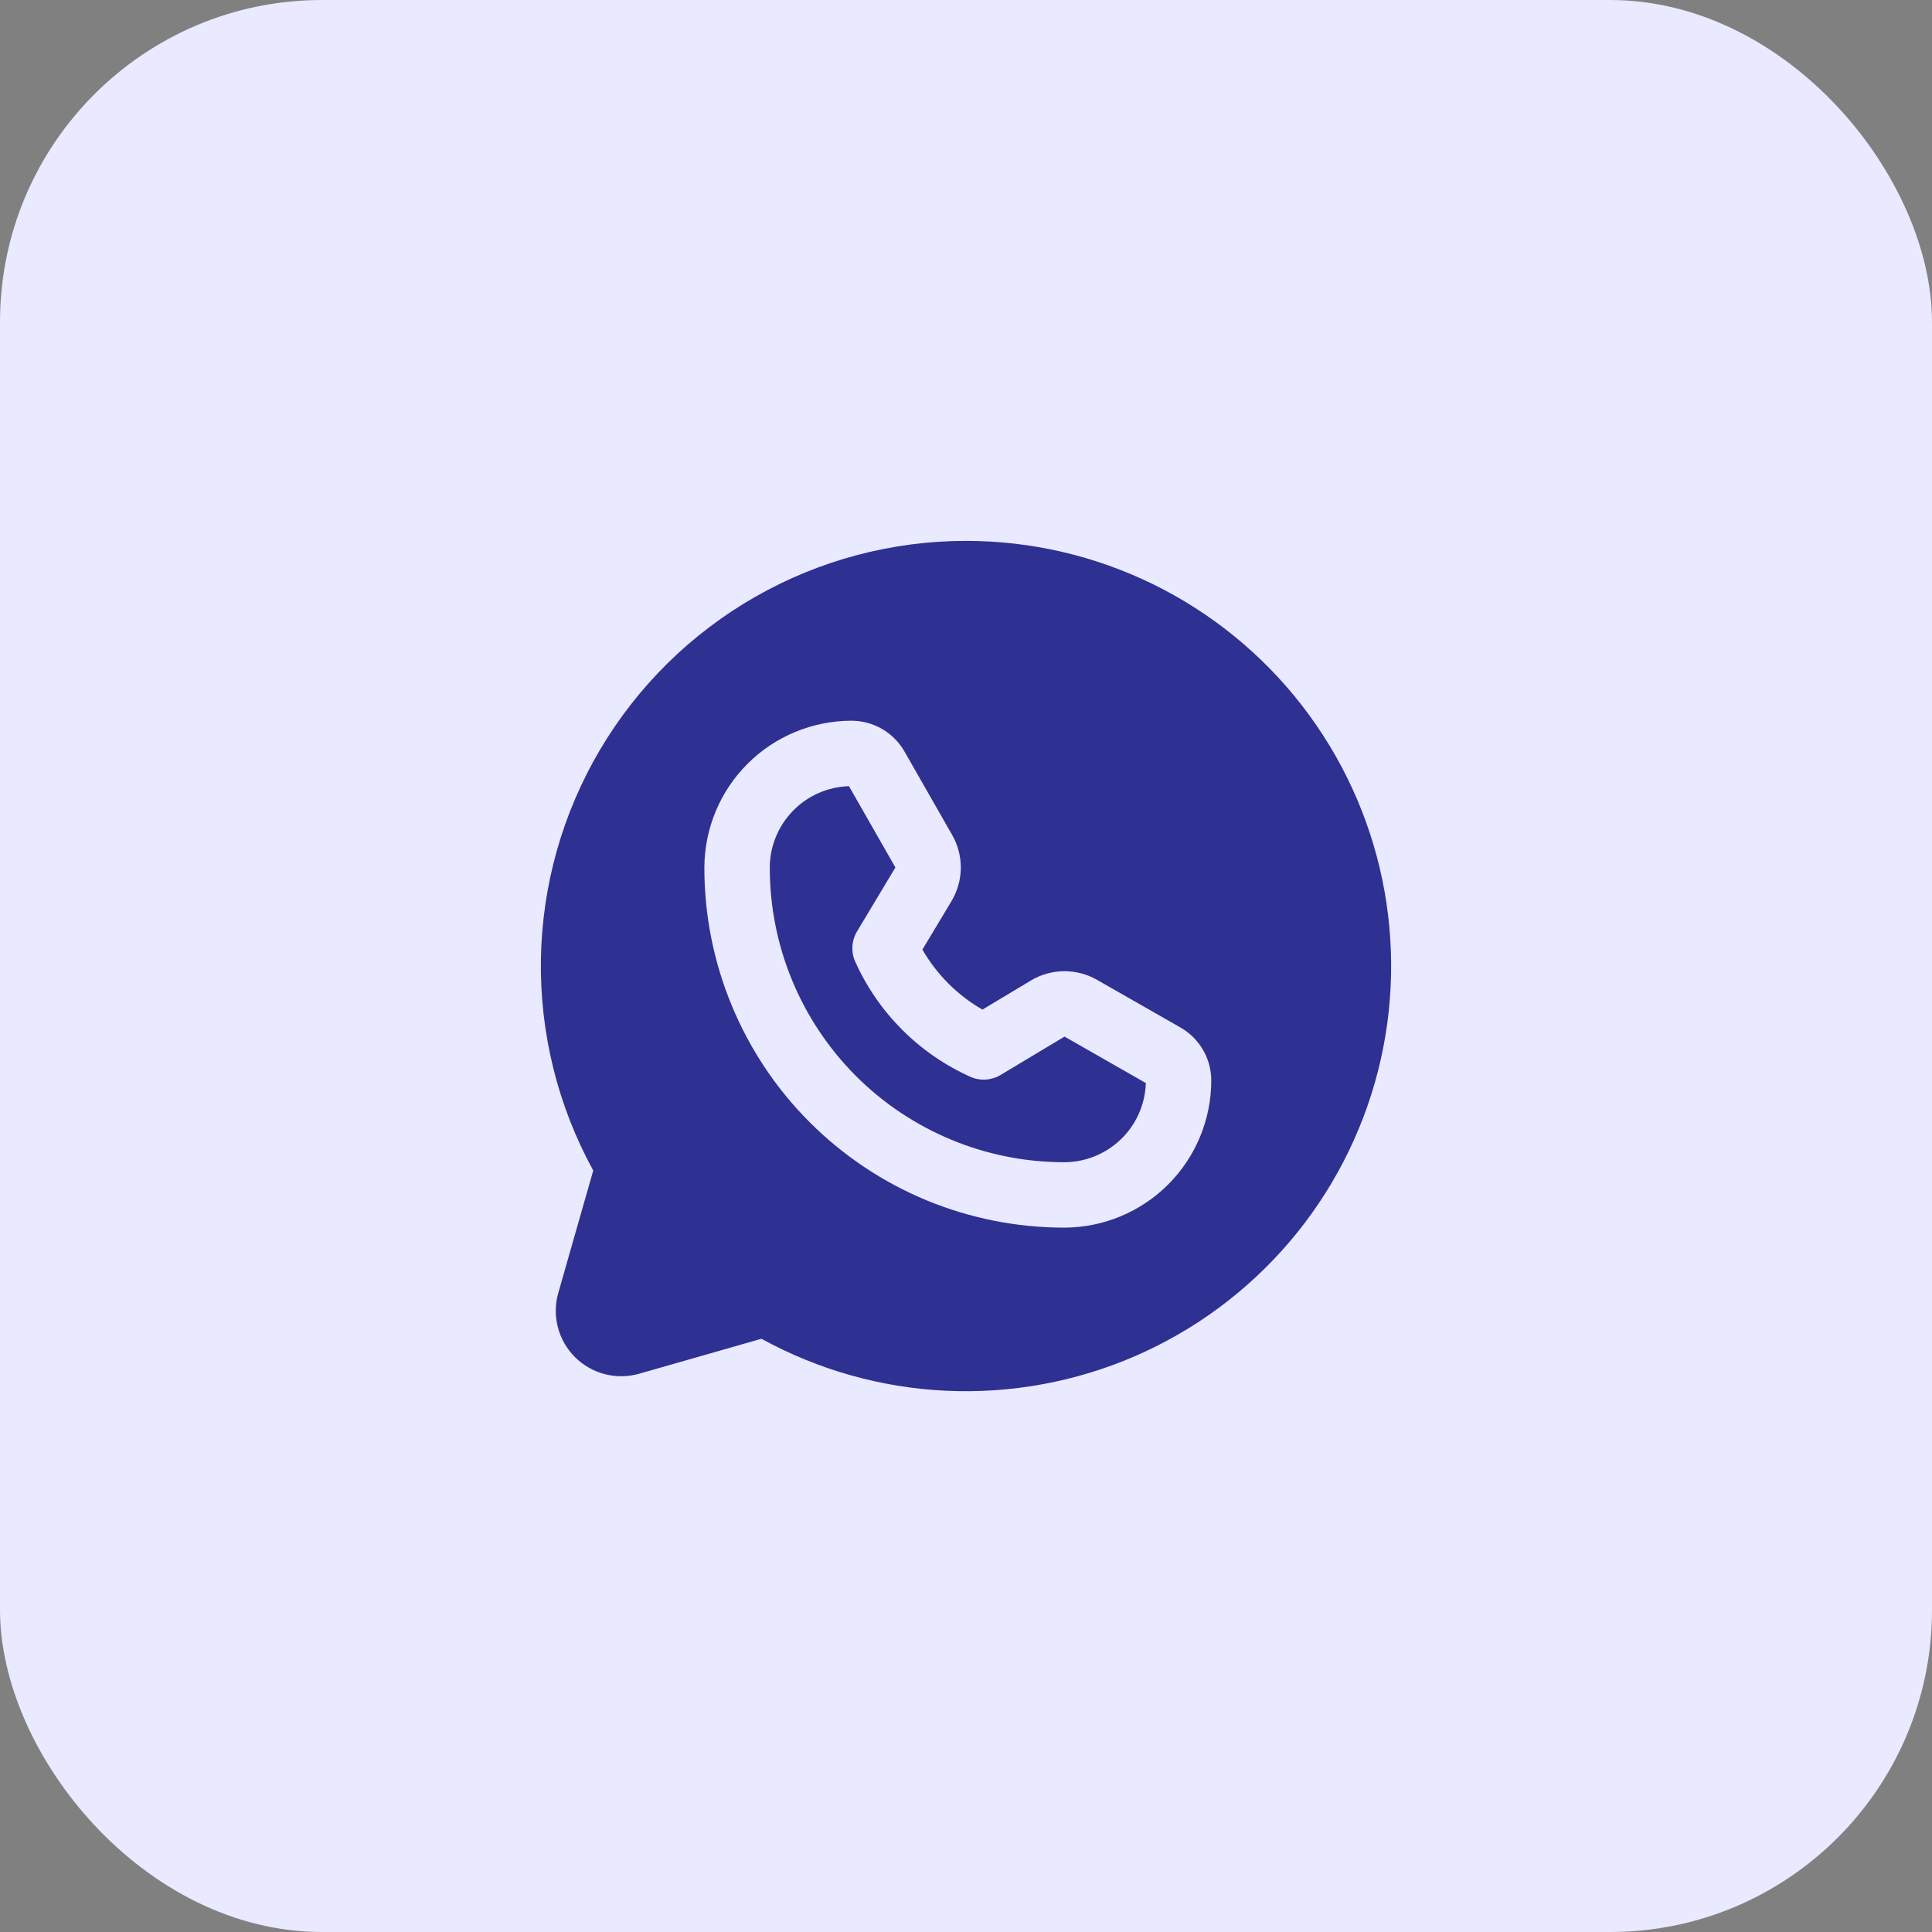
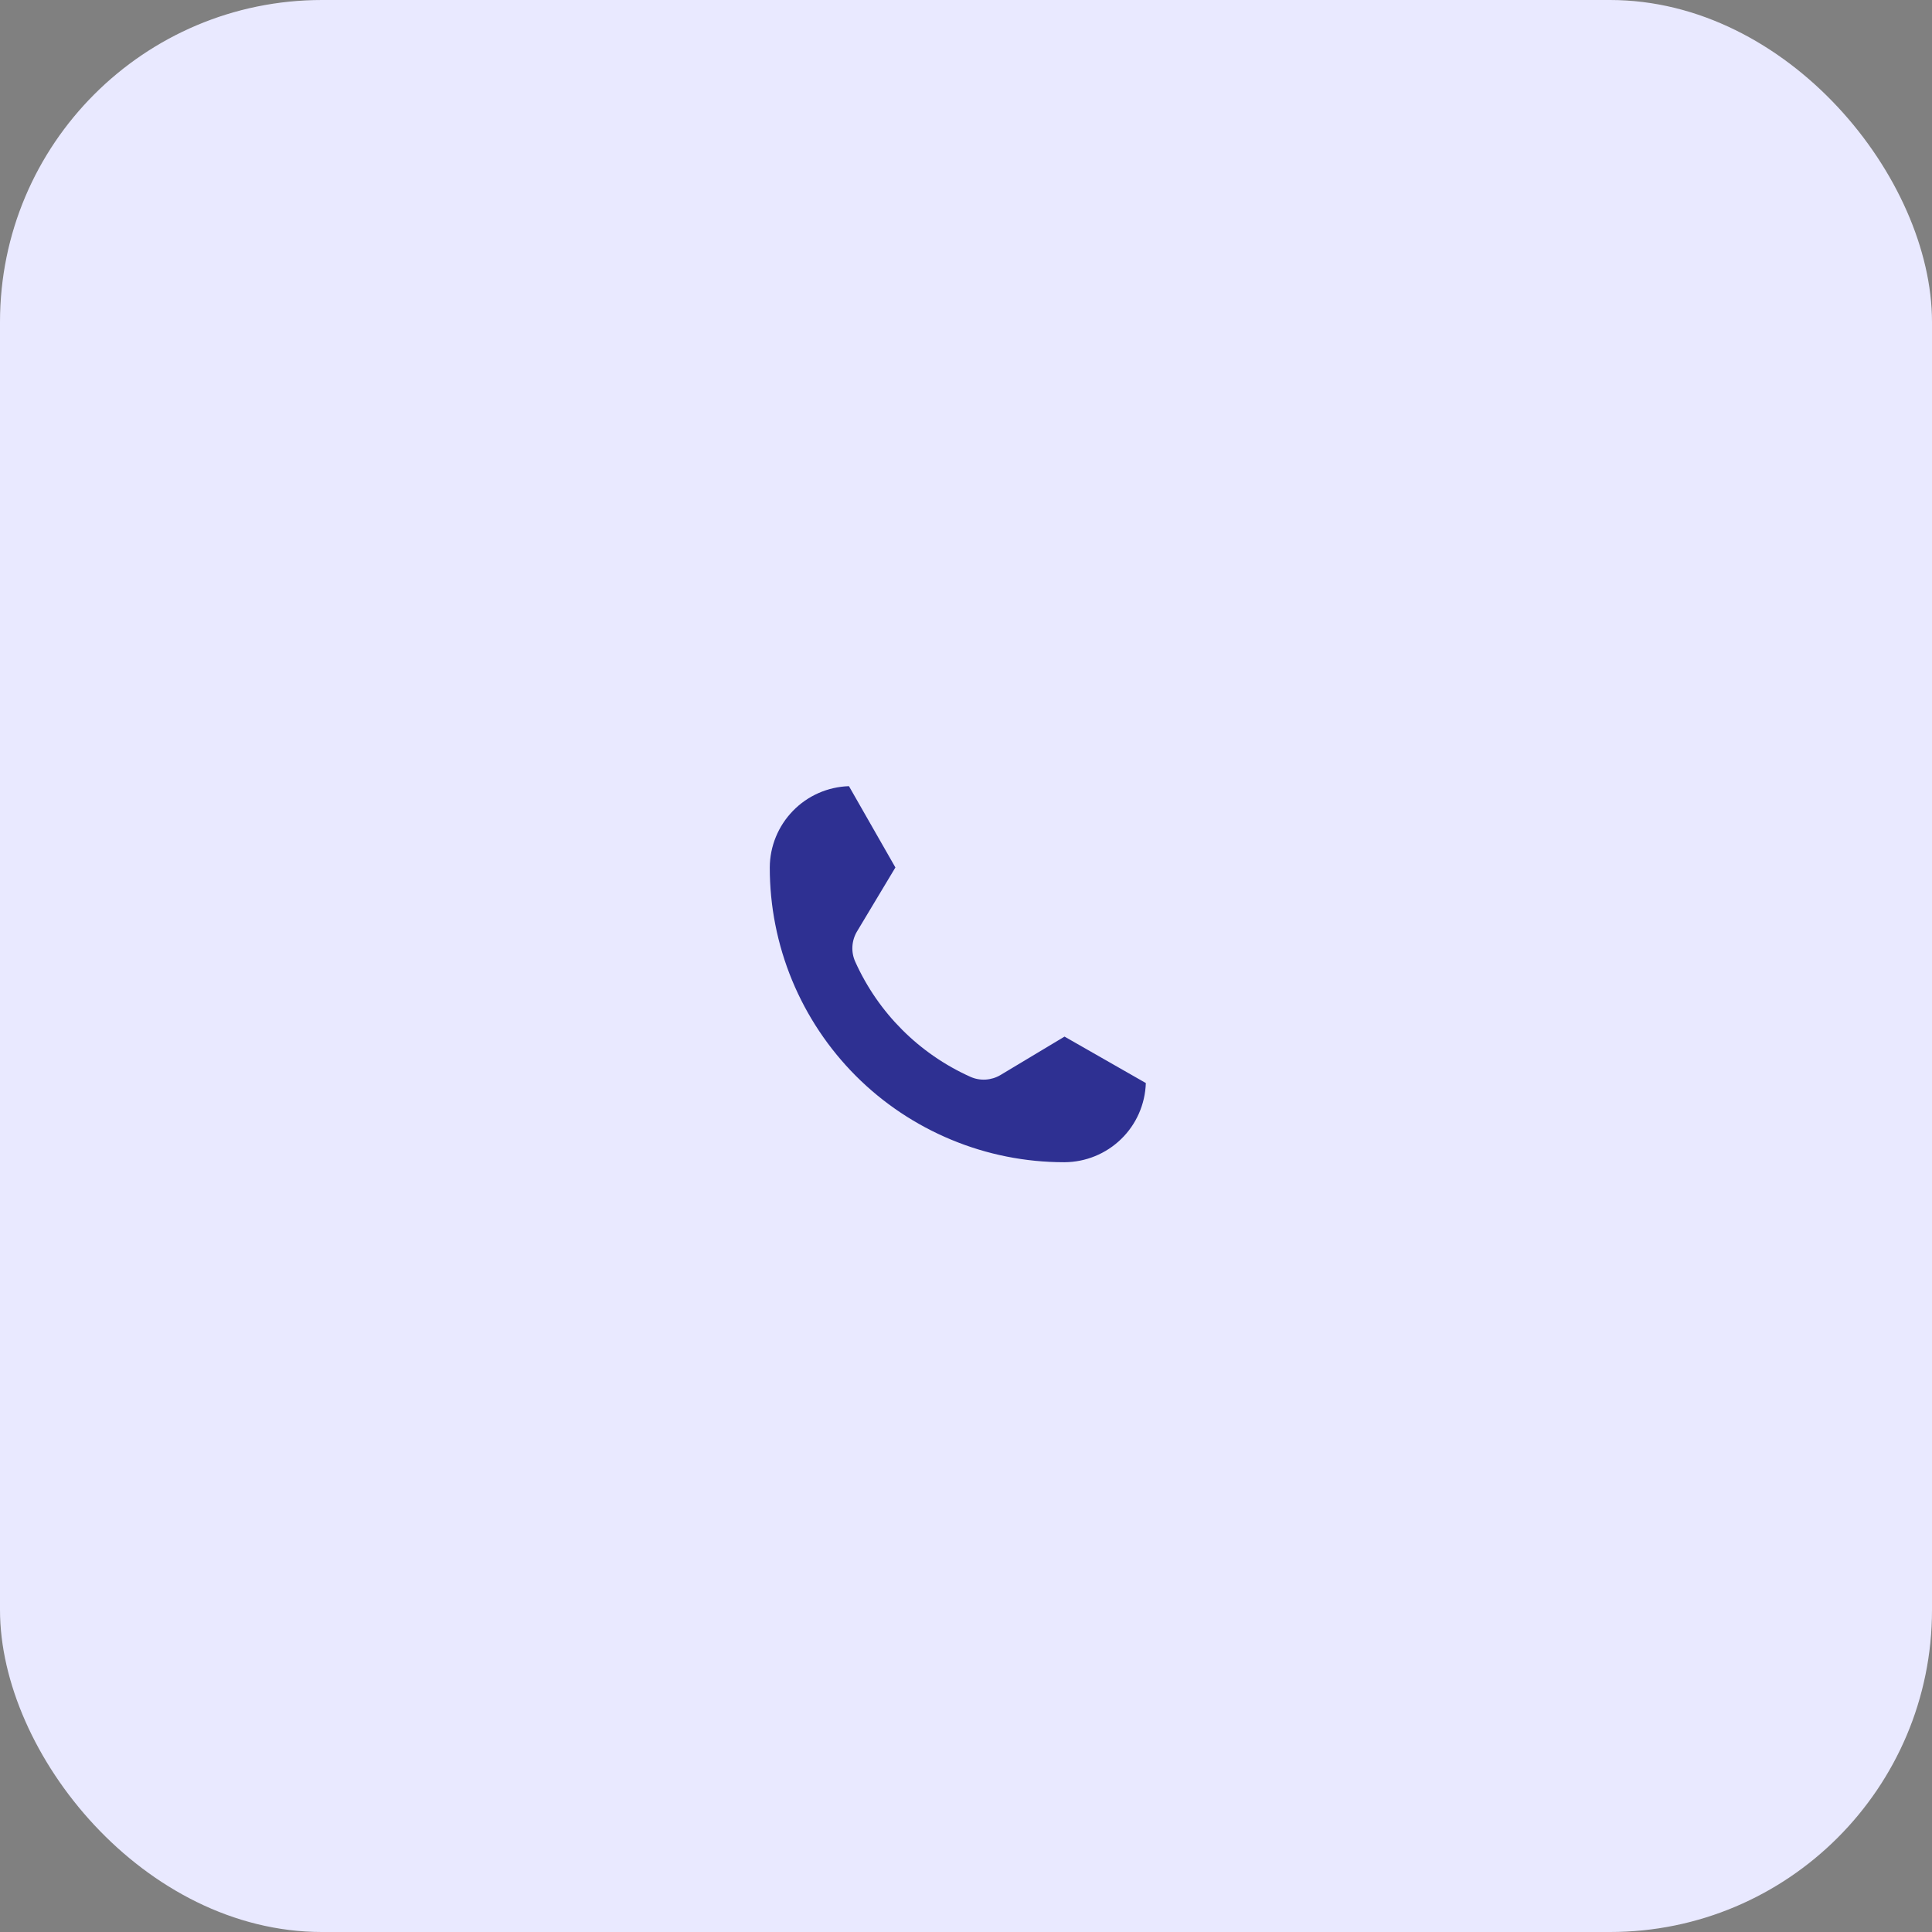
<svg xmlns="http://www.w3.org/2000/svg" width="48" height="48" viewBox="0 0 48 48" fill="none">
  <rect x="0" y="0" width="48" height="48" fill="#808080" stroke="none" />
  <rect width="48" height="48" rx="8" fill="#E9E9FF" />
-   <path d="M24 13.438C22.165 13.438 20.363 13.916 18.769 14.825C17.175 15.734 15.846 17.042 14.911 18.621C13.977 20.2 13.469 21.994 13.439 23.829C13.409 25.663 13.857 27.474 14.739 29.082L13.871 32.12C13.791 32.399 13.787 32.694 13.86 32.975C13.933 33.255 14.079 33.511 14.284 33.716C14.489 33.921 14.745 34.067 15.025 34.14C15.306 34.213 15.601 34.209 15.879 34.13L18.918 33.261C20.33 34.036 21.9 34.478 23.509 34.553C25.118 34.627 26.722 34.333 28.2 33.693C29.678 33.052 30.989 32.082 32.035 30.857C33.08 29.632 33.832 28.184 34.232 26.624C34.632 25.064 34.669 23.433 34.343 21.856C34.016 20.279 33.332 18.798 32.345 17.525C31.358 16.253 30.092 15.223 28.646 14.514C27.2 13.806 25.61 13.438 24 13.438ZM26.45 30.5C26.447 30.502 26.442 30.5 26.437 30.5C25.263 30.5 24.099 30.268 23.014 29.819C21.929 29.369 20.943 28.709 20.113 27.878C19.283 27.047 18.625 26.06 18.177 24.974C17.728 23.888 17.498 22.725 17.5 21.55C17.504 20.582 17.89 19.656 18.576 18.973C19.261 18.29 20.189 17.907 21.156 17.906C21.423 17.907 21.684 17.977 21.915 18.111C22.146 18.245 22.337 18.437 22.47 18.668L23.657 20.746C23.8 20.997 23.874 21.281 23.871 21.57C23.867 21.858 23.788 22.141 23.639 22.389L22.917 23.592C23.274 24.212 23.788 24.726 24.408 25.083L25.611 24.361C25.859 24.212 26.142 24.133 26.43 24.129C26.719 24.126 27.003 24.2 27.254 24.343L29.332 25.53C29.563 25.663 29.755 25.854 29.889 26.085C30.023 26.315 30.093 26.577 30.094 26.844C30.093 27.811 29.71 28.739 29.027 29.424C28.344 30.109 27.418 30.496 26.45 30.5Z" fill="#2E3092" />
  <path d="M24.858 26.708C24.746 26.775 24.619 26.814 24.488 26.822C24.357 26.83 24.227 26.806 24.107 26.752C22.836 26.181 21.819 25.164 21.248 23.893C21.194 23.773 21.17 23.643 21.178 23.512C21.186 23.381 21.225 23.254 21.292 23.142L22.246 21.552L21.092 19.532C20.566 19.549 20.067 19.768 19.701 20.145C19.334 20.522 19.127 21.026 19.125 21.552C19.124 22.513 19.312 23.465 19.679 24.354C20.046 25.242 20.584 26.049 21.263 26.73C21.942 27.41 22.749 27.949 23.637 28.317C24.525 28.686 25.476 28.875 26.438 28.875H26.448C26.974 28.872 27.478 28.666 27.855 28.299C28.232 27.933 28.451 27.434 28.468 26.908L26.448 25.754L24.858 26.708Z" fill="#2E3092" />
</svg>